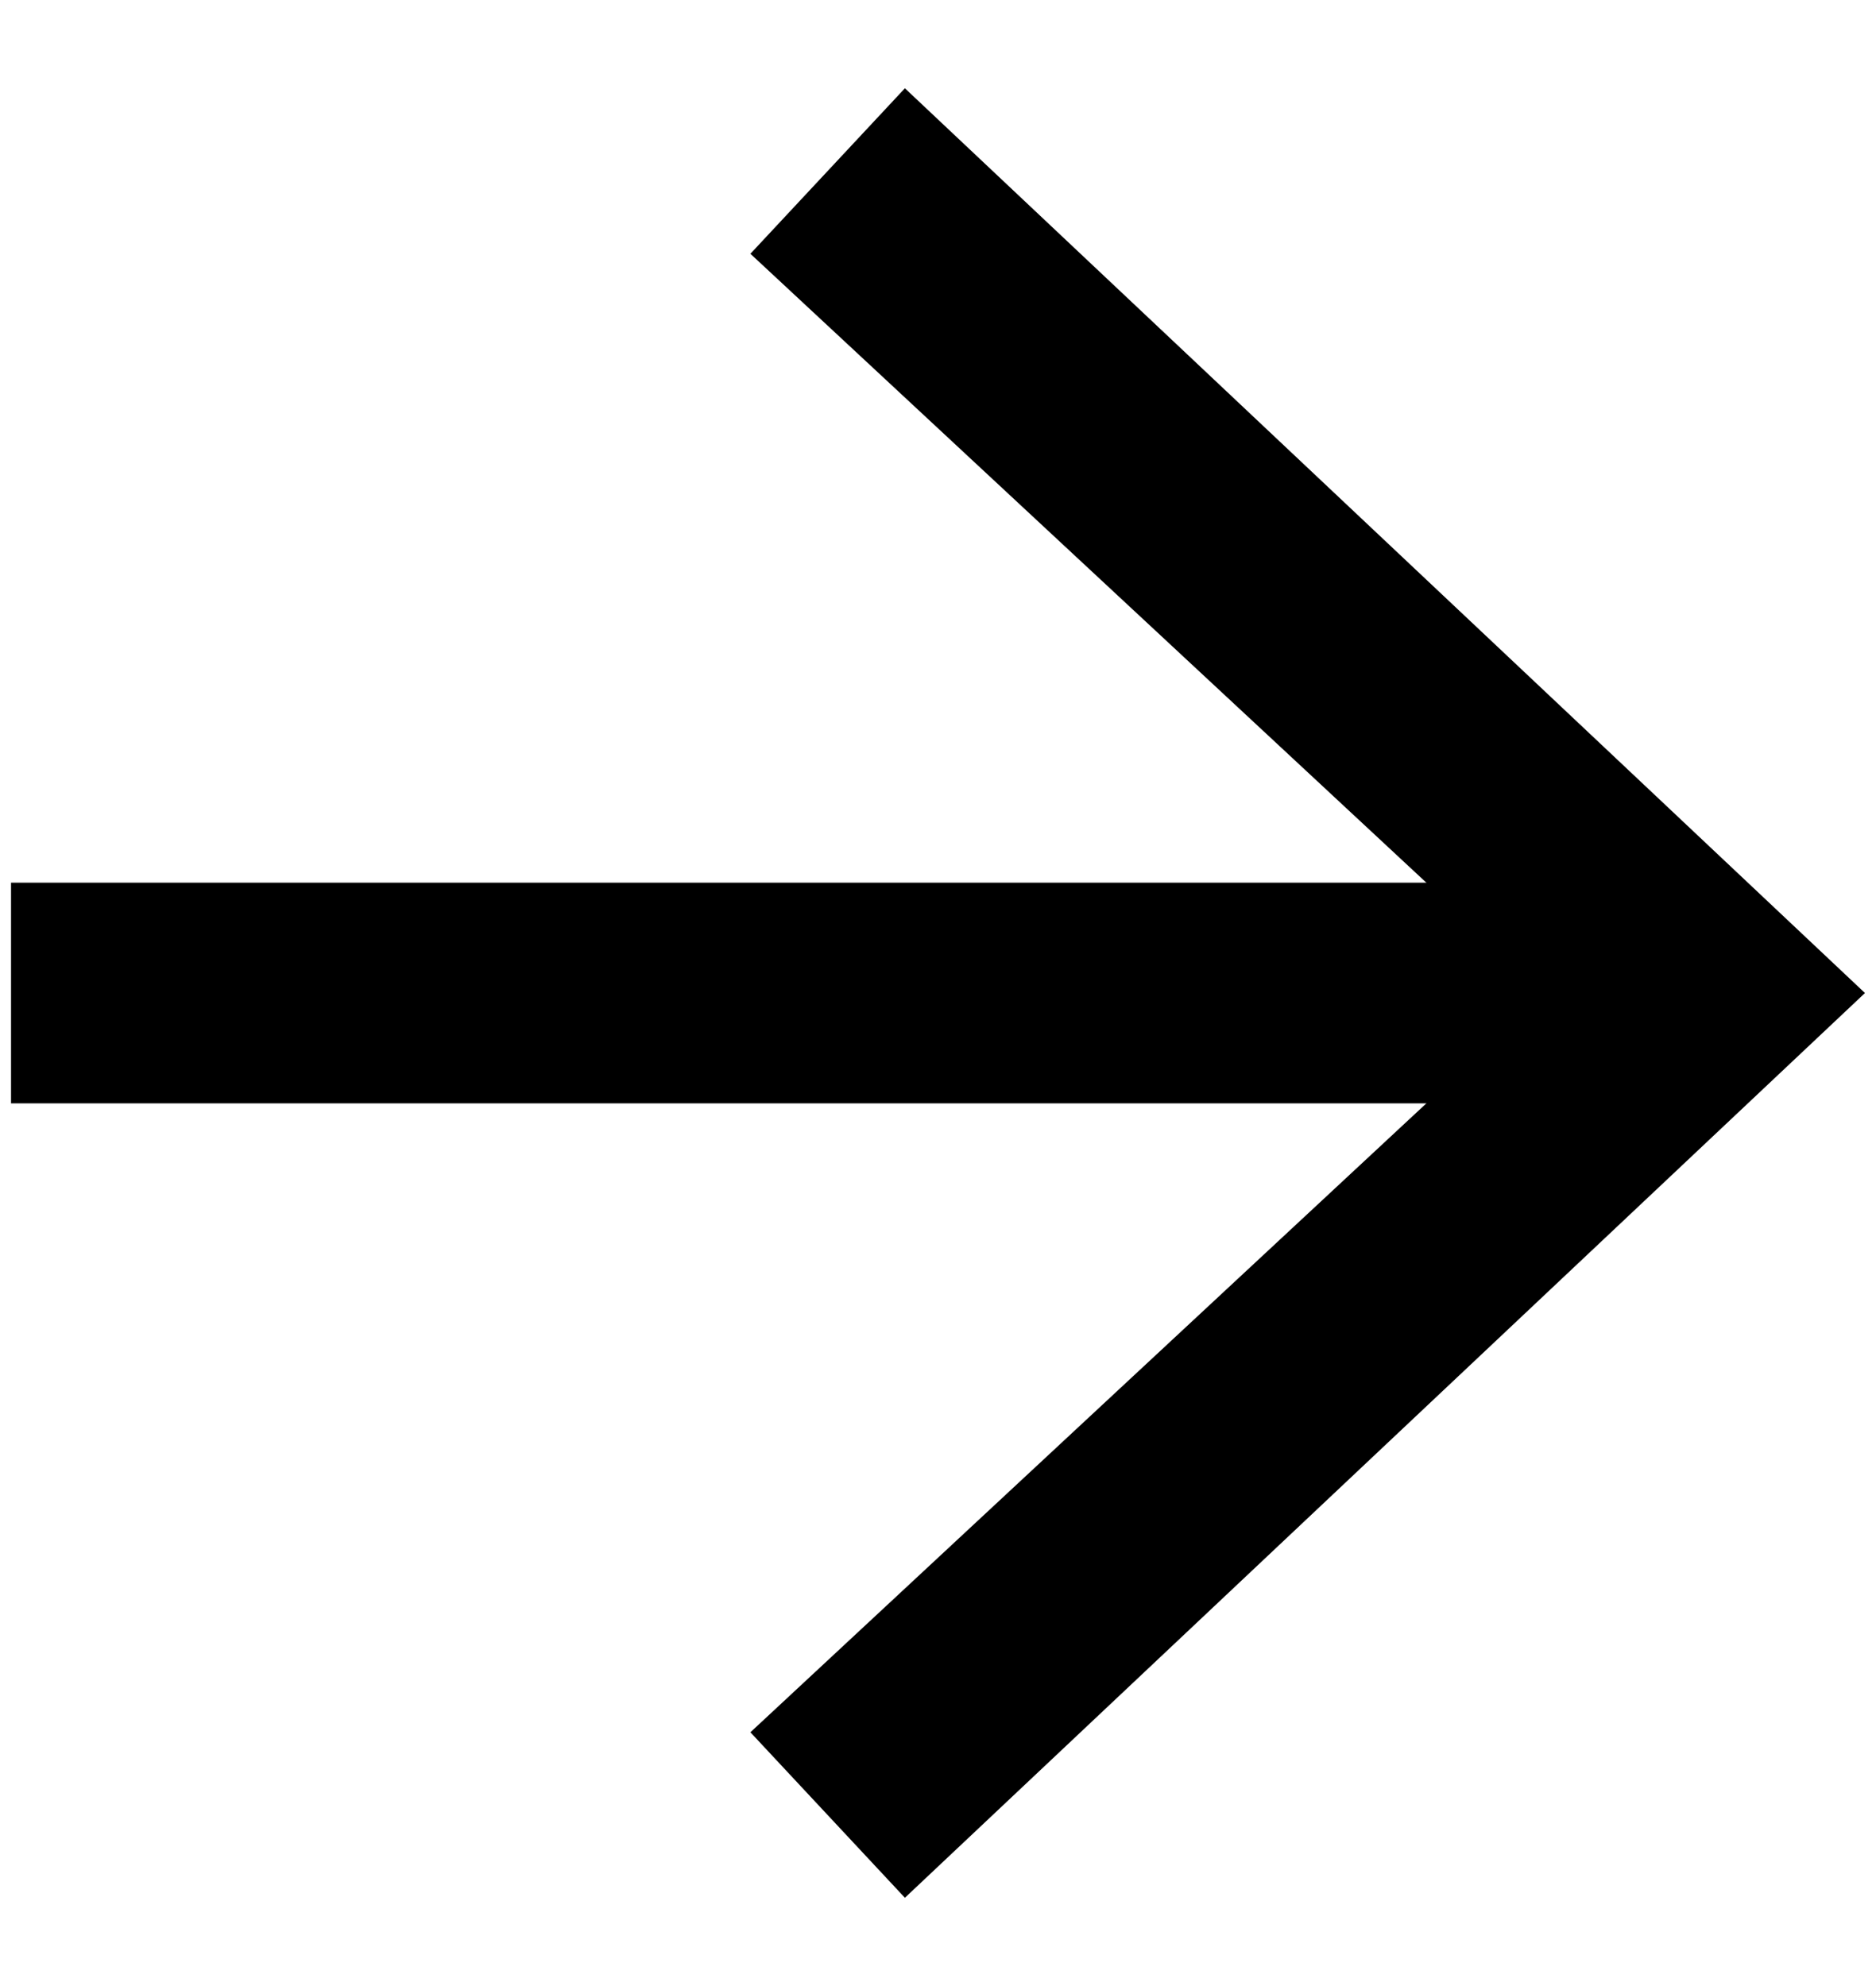
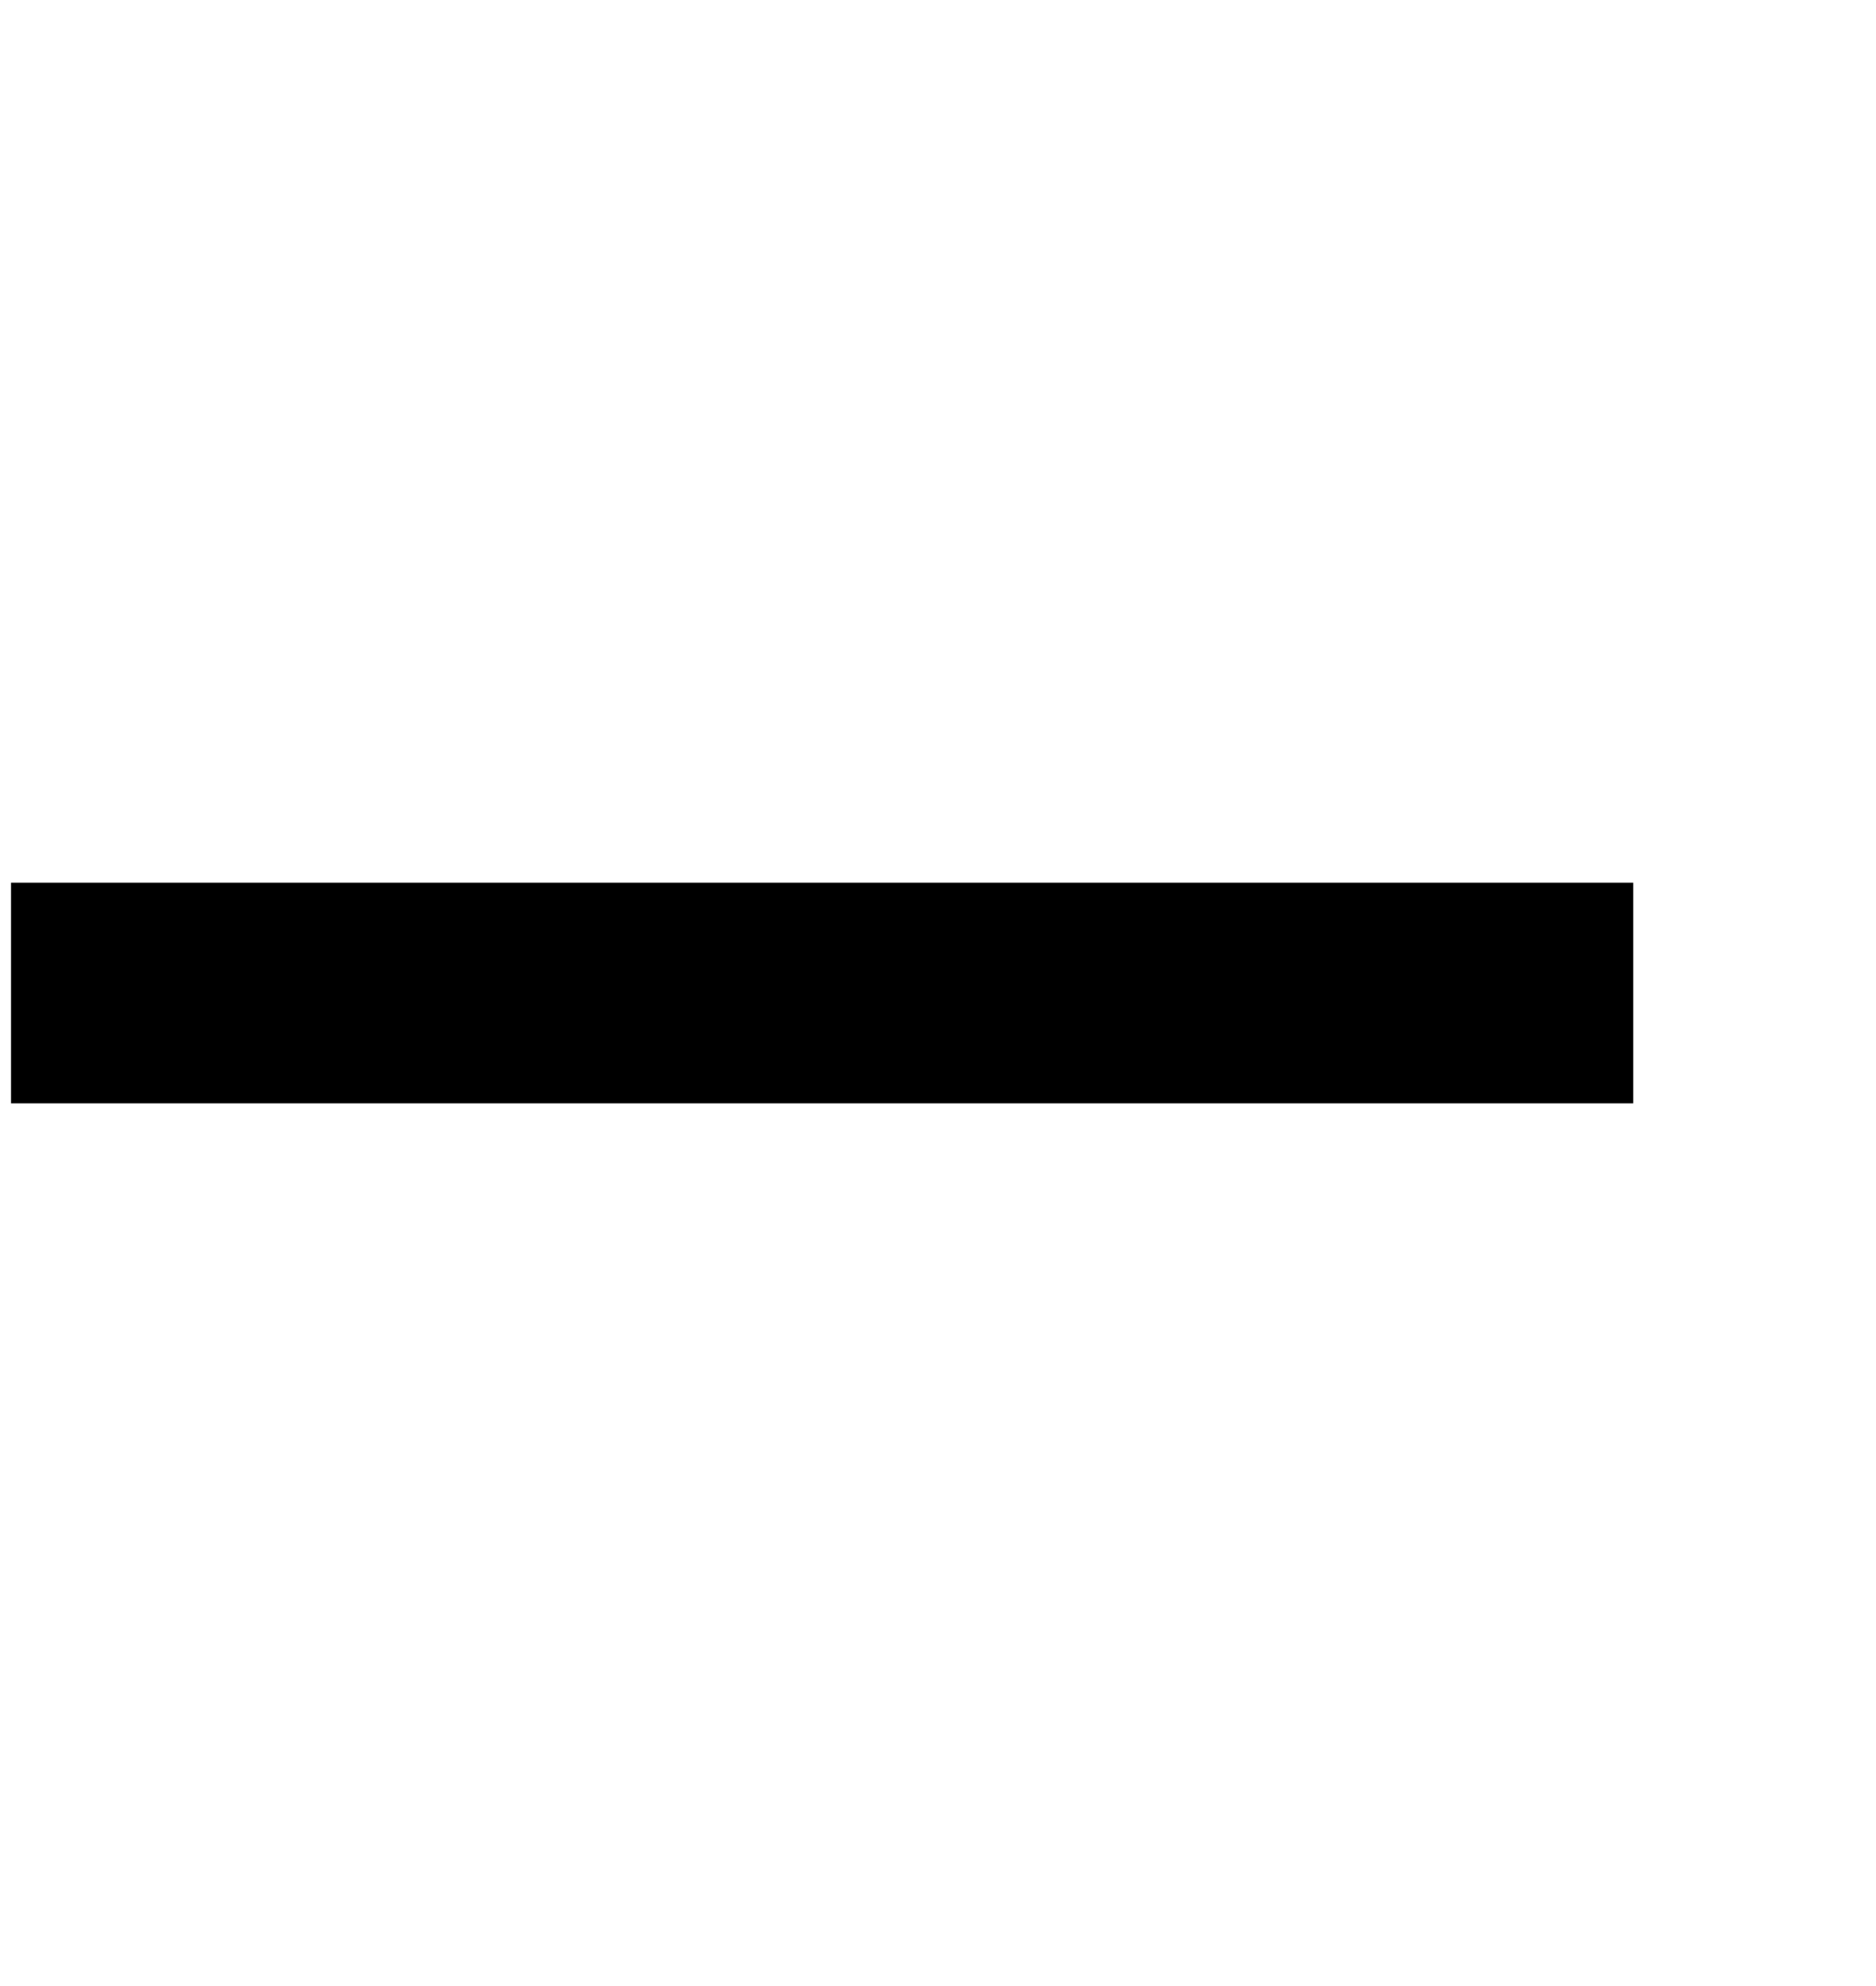
<svg xmlns="http://www.w3.org/2000/svg" version="1.1" id="Ebene_1" x="0px" y="0px" viewBox="0 0 17 18" style="enable-background:new 0 0 17 18;" xml:space="preserve">
  <style type="text/css">
	.st0{fill:none;stroke:#000000;stroke-width:2;stroke-miterlimit:10;}
</style>
  <g>
    <g>
      <line class="st0" x1="0.1" y1="9" x2="14.8" y2="9" />
      <g>
-         <polygon points="8.2,17.2 6.8,15.7 14,9 6.8,2.3 8.2,0.8 16.9,9    " />
-       </g>
+         </g>
    </g>
  </g>
</svg>